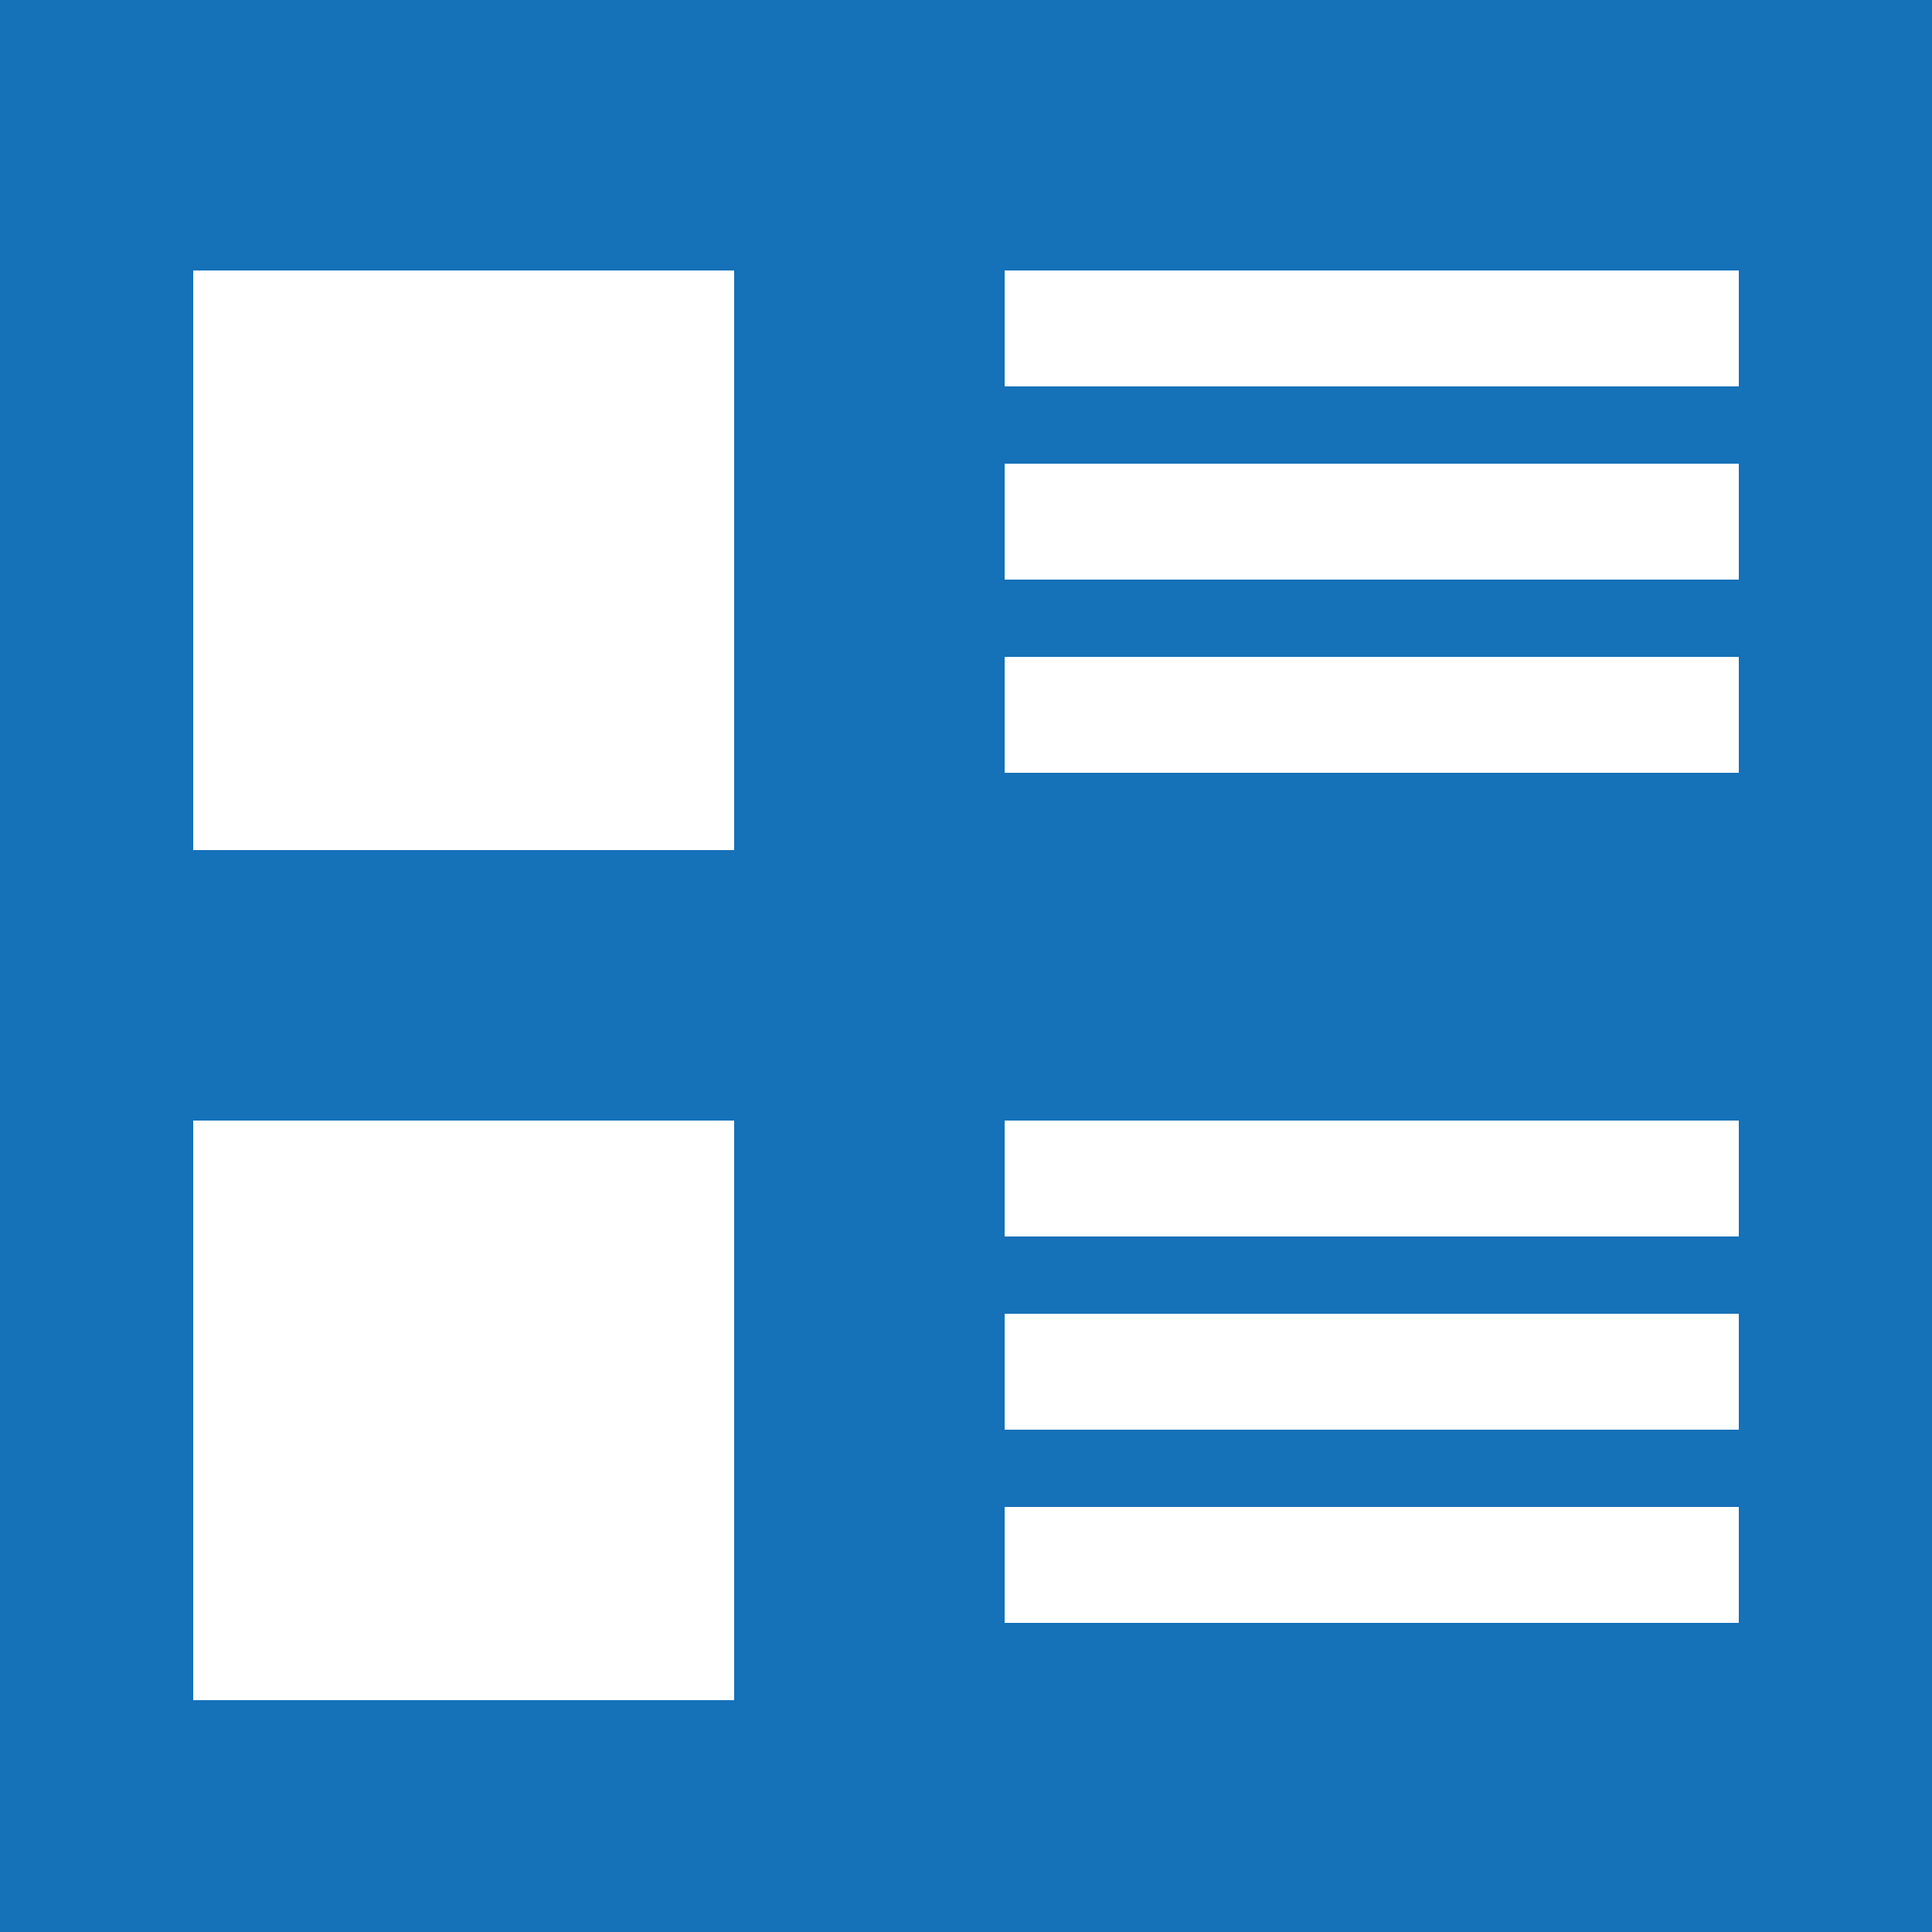
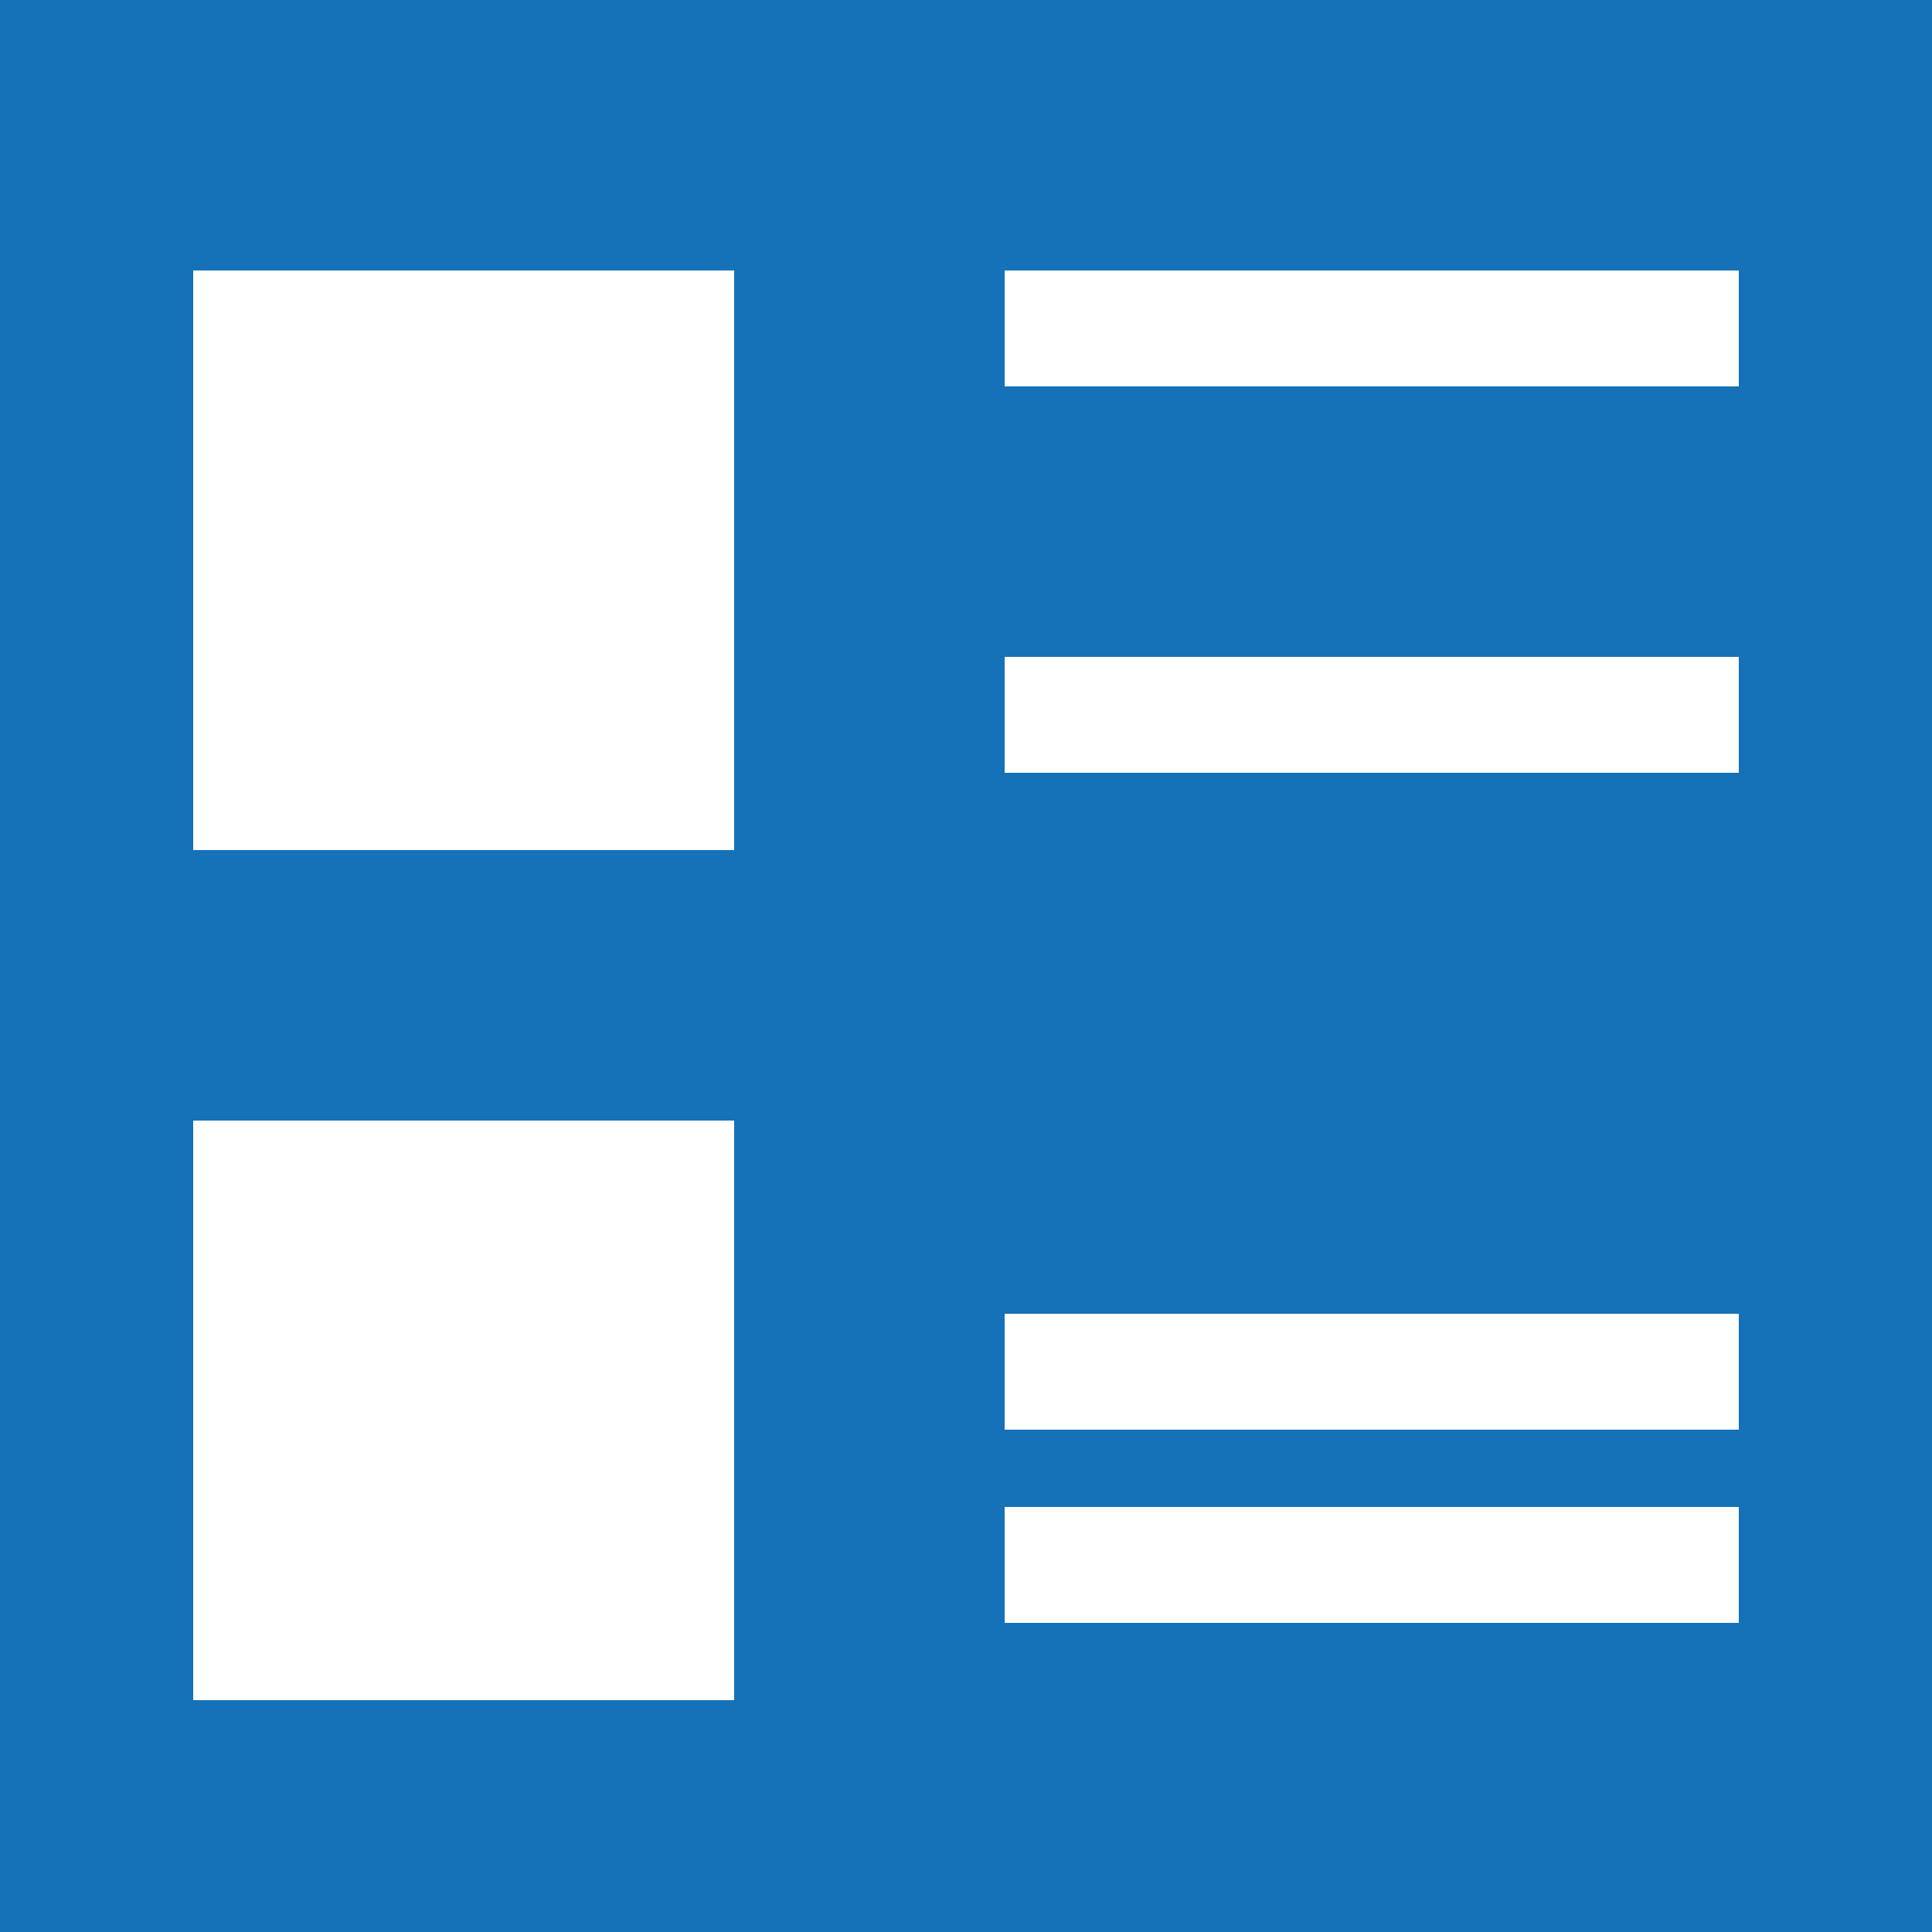
<svg xmlns="http://www.w3.org/2000/svg" width="50" height="50" viewBox="0 0 50 50">
  <rect id="Rectangle_229" data-name="Rectangle 229" width="50" height="50" fill="#1571b8" />
  <rect id="Rectangle_226" data-name="Rectangle 226" width="19" height="3" transform="translate(26 7)" fill="#fff" />
-   <rect id="Rectangle_230" data-name="Rectangle 230" width="19" height="3" transform="translate(26 12)" fill="#fff" />
  <rect id="Rectangle_219" data-name="Rectangle 219" width="14" height="15" transform="translate(5 7)" fill="#fff" />
  <rect id="Rectangle_235" data-name="Rectangle 235" width="14" height="15" transform="translate(5 29)" fill="#fff" />
-   <rect id="Rectangle_237" data-name="Rectangle 237" width="19" height="3" transform="translate(26 29)" fill="#fff" />
  <rect id="Rectangle_238" data-name="Rectangle 238" width="19" height="3" transform="translate(26 34)" fill="#fff" />
  <rect id="Rectangle_239" data-name="Rectangle 239" width="19" height="3" transform="translate(26 17)" fill="#fff" />
  <rect id="Rectangle_240" data-name="Rectangle 240" width="19" height="3" transform="translate(26 39)" fill="#fff" />
</svg>